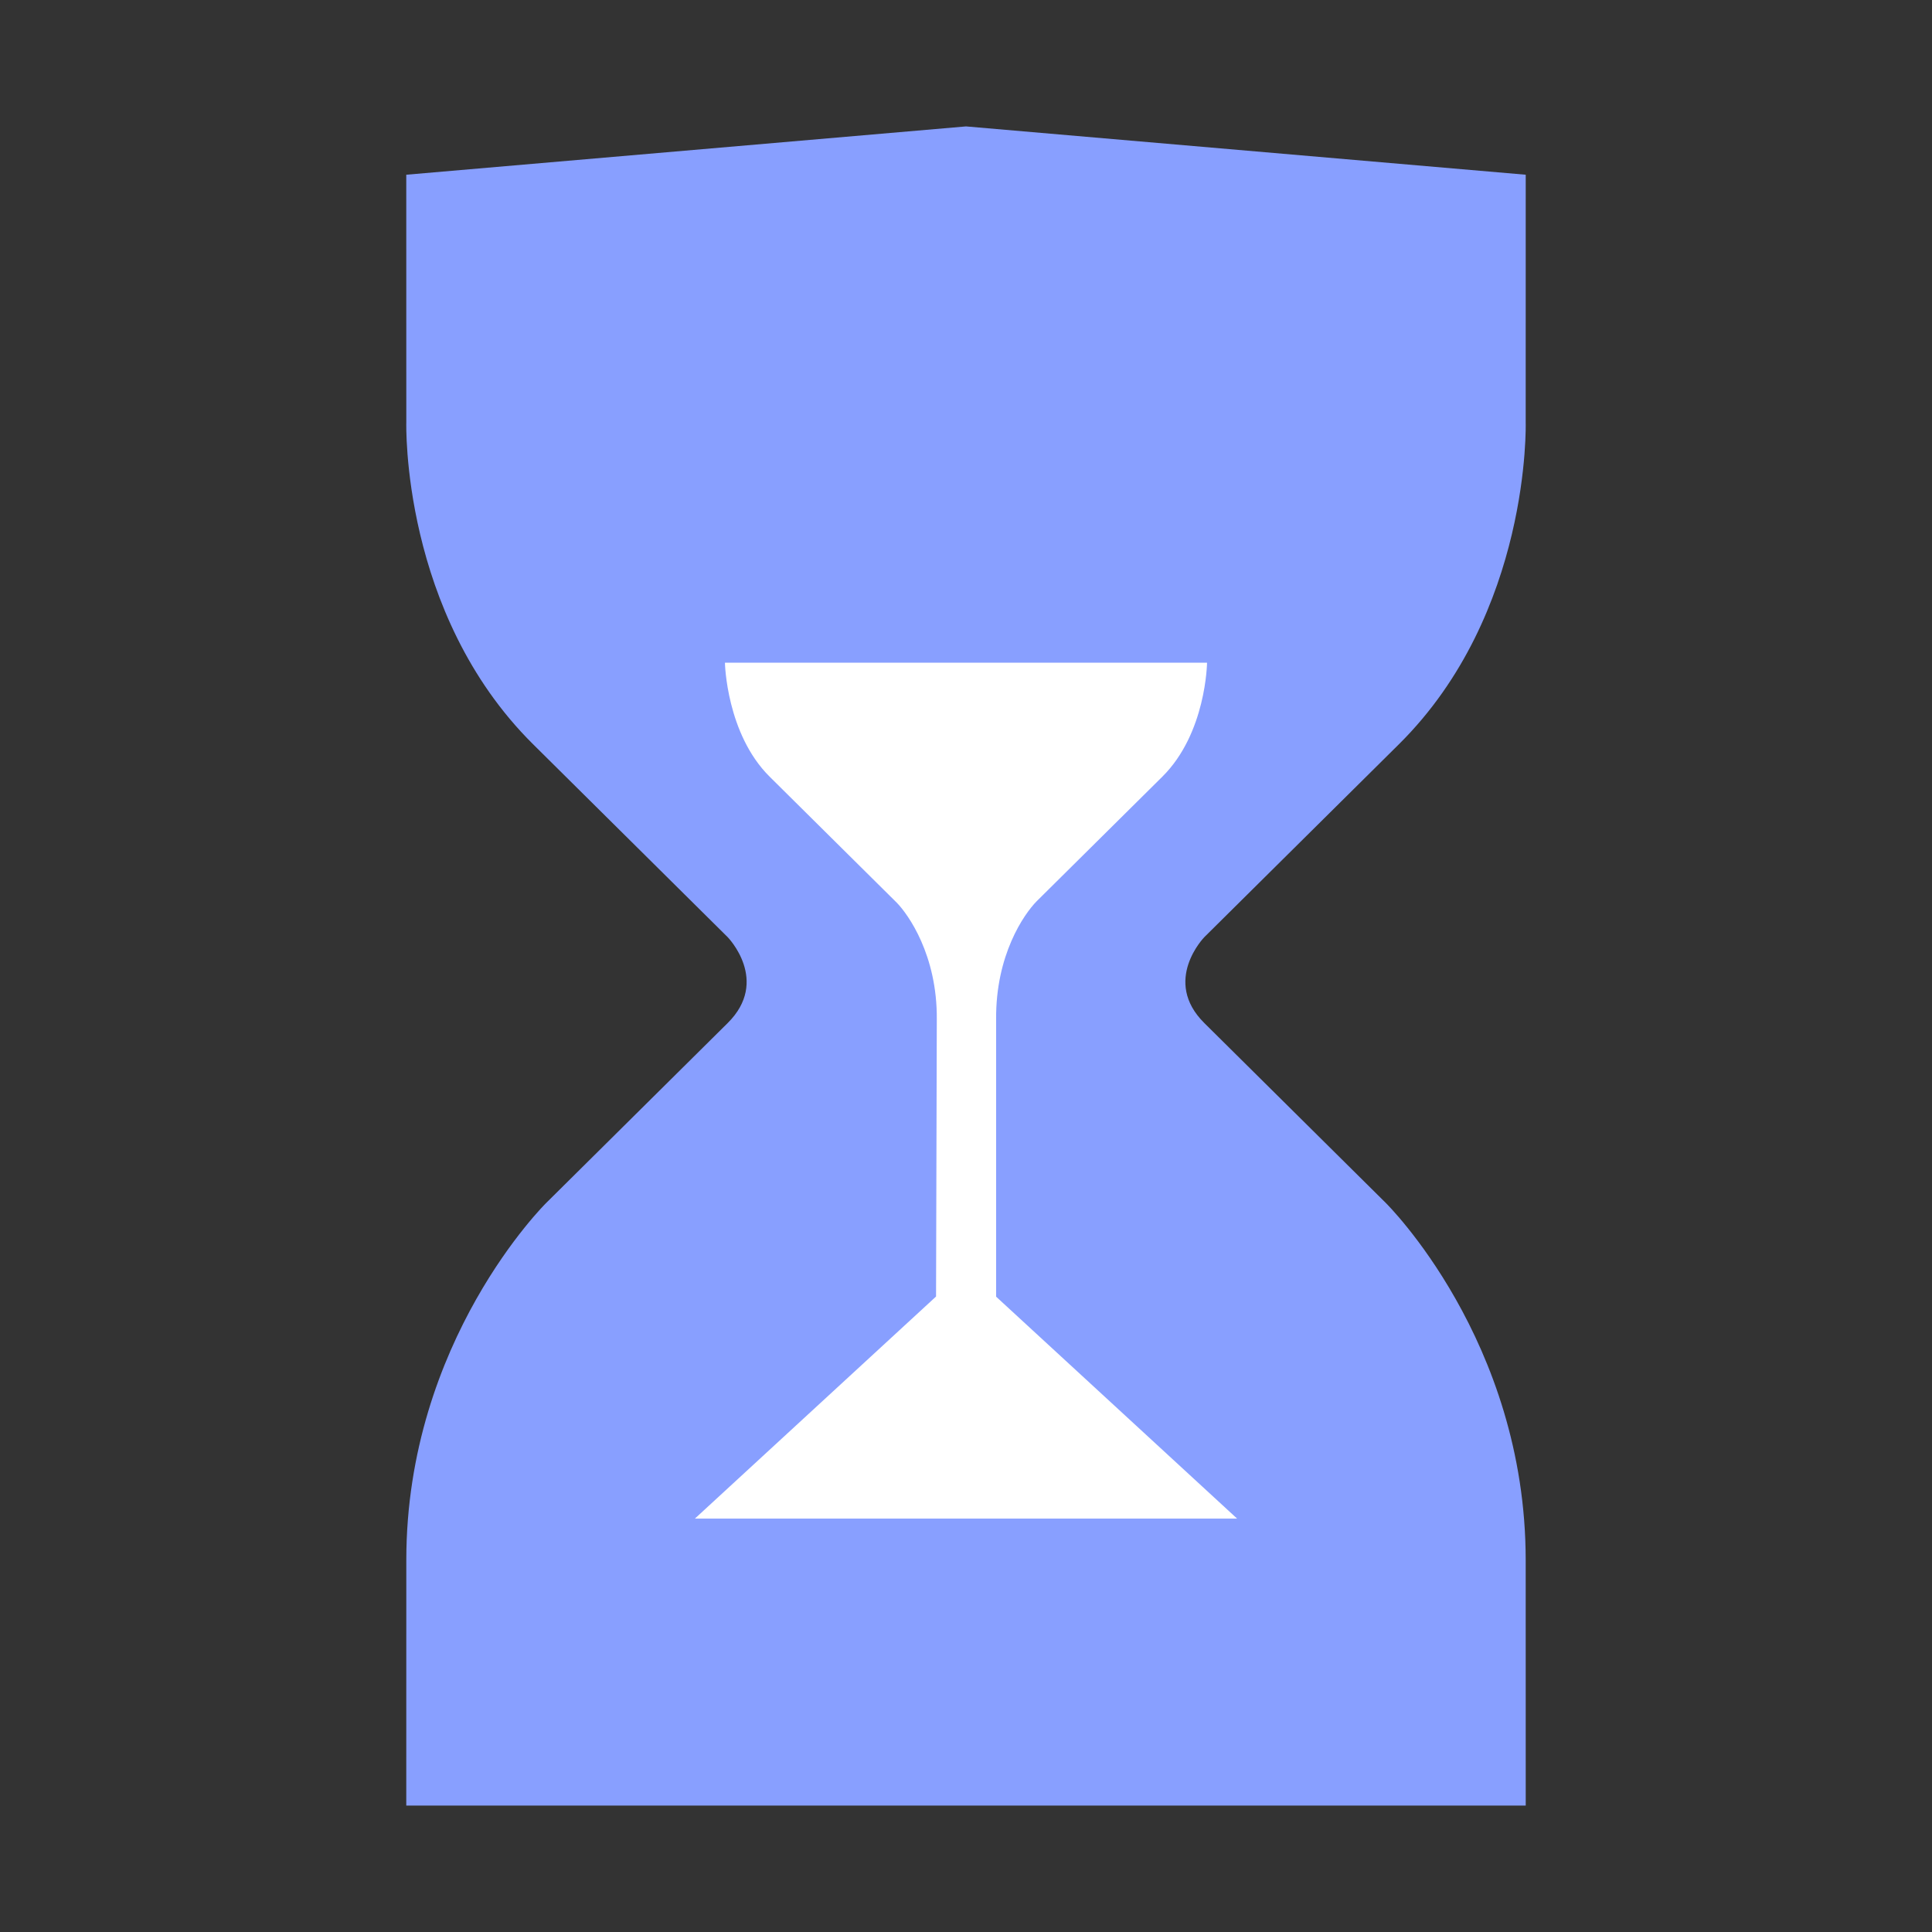
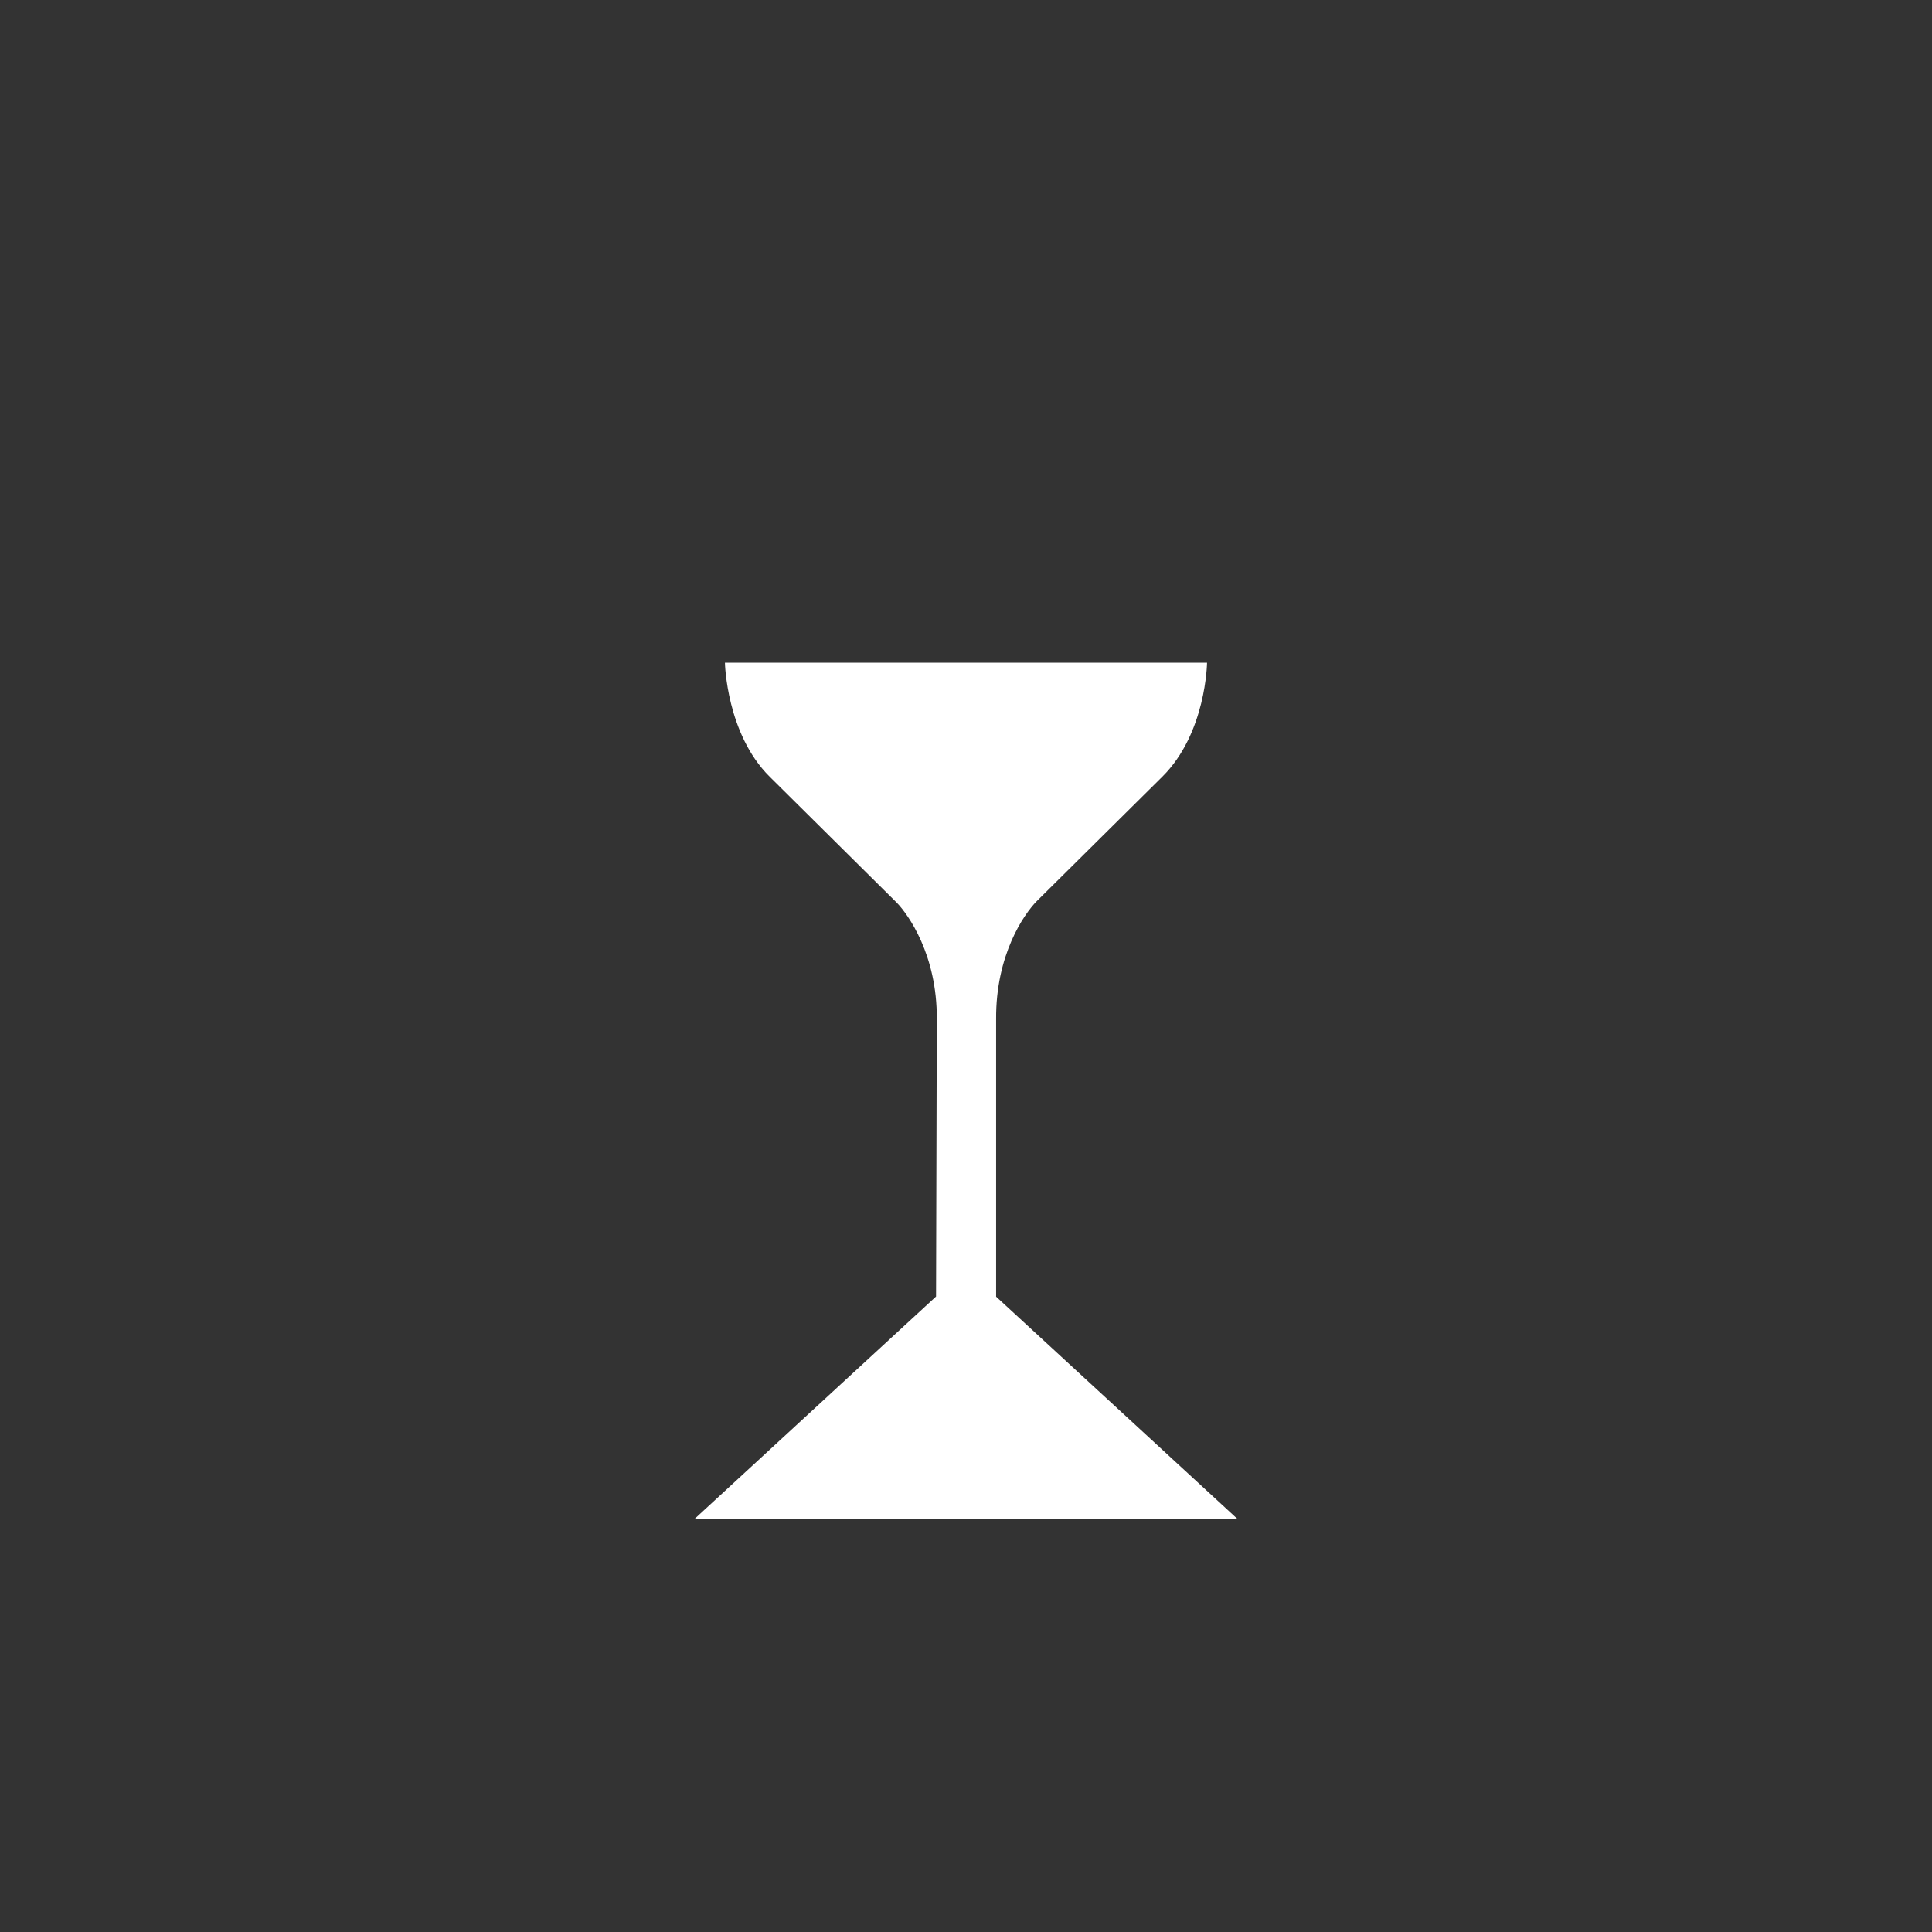
<svg xmlns="http://www.w3.org/2000/svg" t="1747738301352" class="icon" viewBox="0 0 1024 1024" version="1.1" p-id="8137" width="200" height="200">
  <rect x="0" y="0" width="1024" height="1024" fill="#333333" stroke="none" />
-   <path d="M734.485 637.566l-96.168-95.326c-22.612-22.414 0-45.538 0-45.538l103.17-102.268c70.032-69.419 67.162-170.563 67.162-170.563l0.016-131.26L511.999 67 215.334 92.611l0.016 131.26s-2.871 101.144 67.162 170.563l103.17 102.268s22.612 23.124 0 45.538l-96.168 95.326s-74.161 72.923-74.161 189.243c0 116.318-0.016 130.19-0.016 130.19h593.33s-0.018-13.873-0.018-130.19c-0.002-116.319-74.164-189.243-74.164-189.243z" fill="#889FFF" p-id="8138" />
  <path d="M368.293 804.902h287.411l-127.74-117.637-0.002-147.045c-0.256-34.087 14.715-55.622 21.475-62.528l66.63-66.042c23.268-23.059 23.675-60.251 23.693-60.411H384.231c-0.009 0.356 0.826 37.738 23.693 60.411l67.353 66.769c6.042 6.18 21.505 27.715 21.248 61.801l-0.4 146.958-127.832 117.724z" fill="#FFFFFF" p-id="8139" />
</svg>